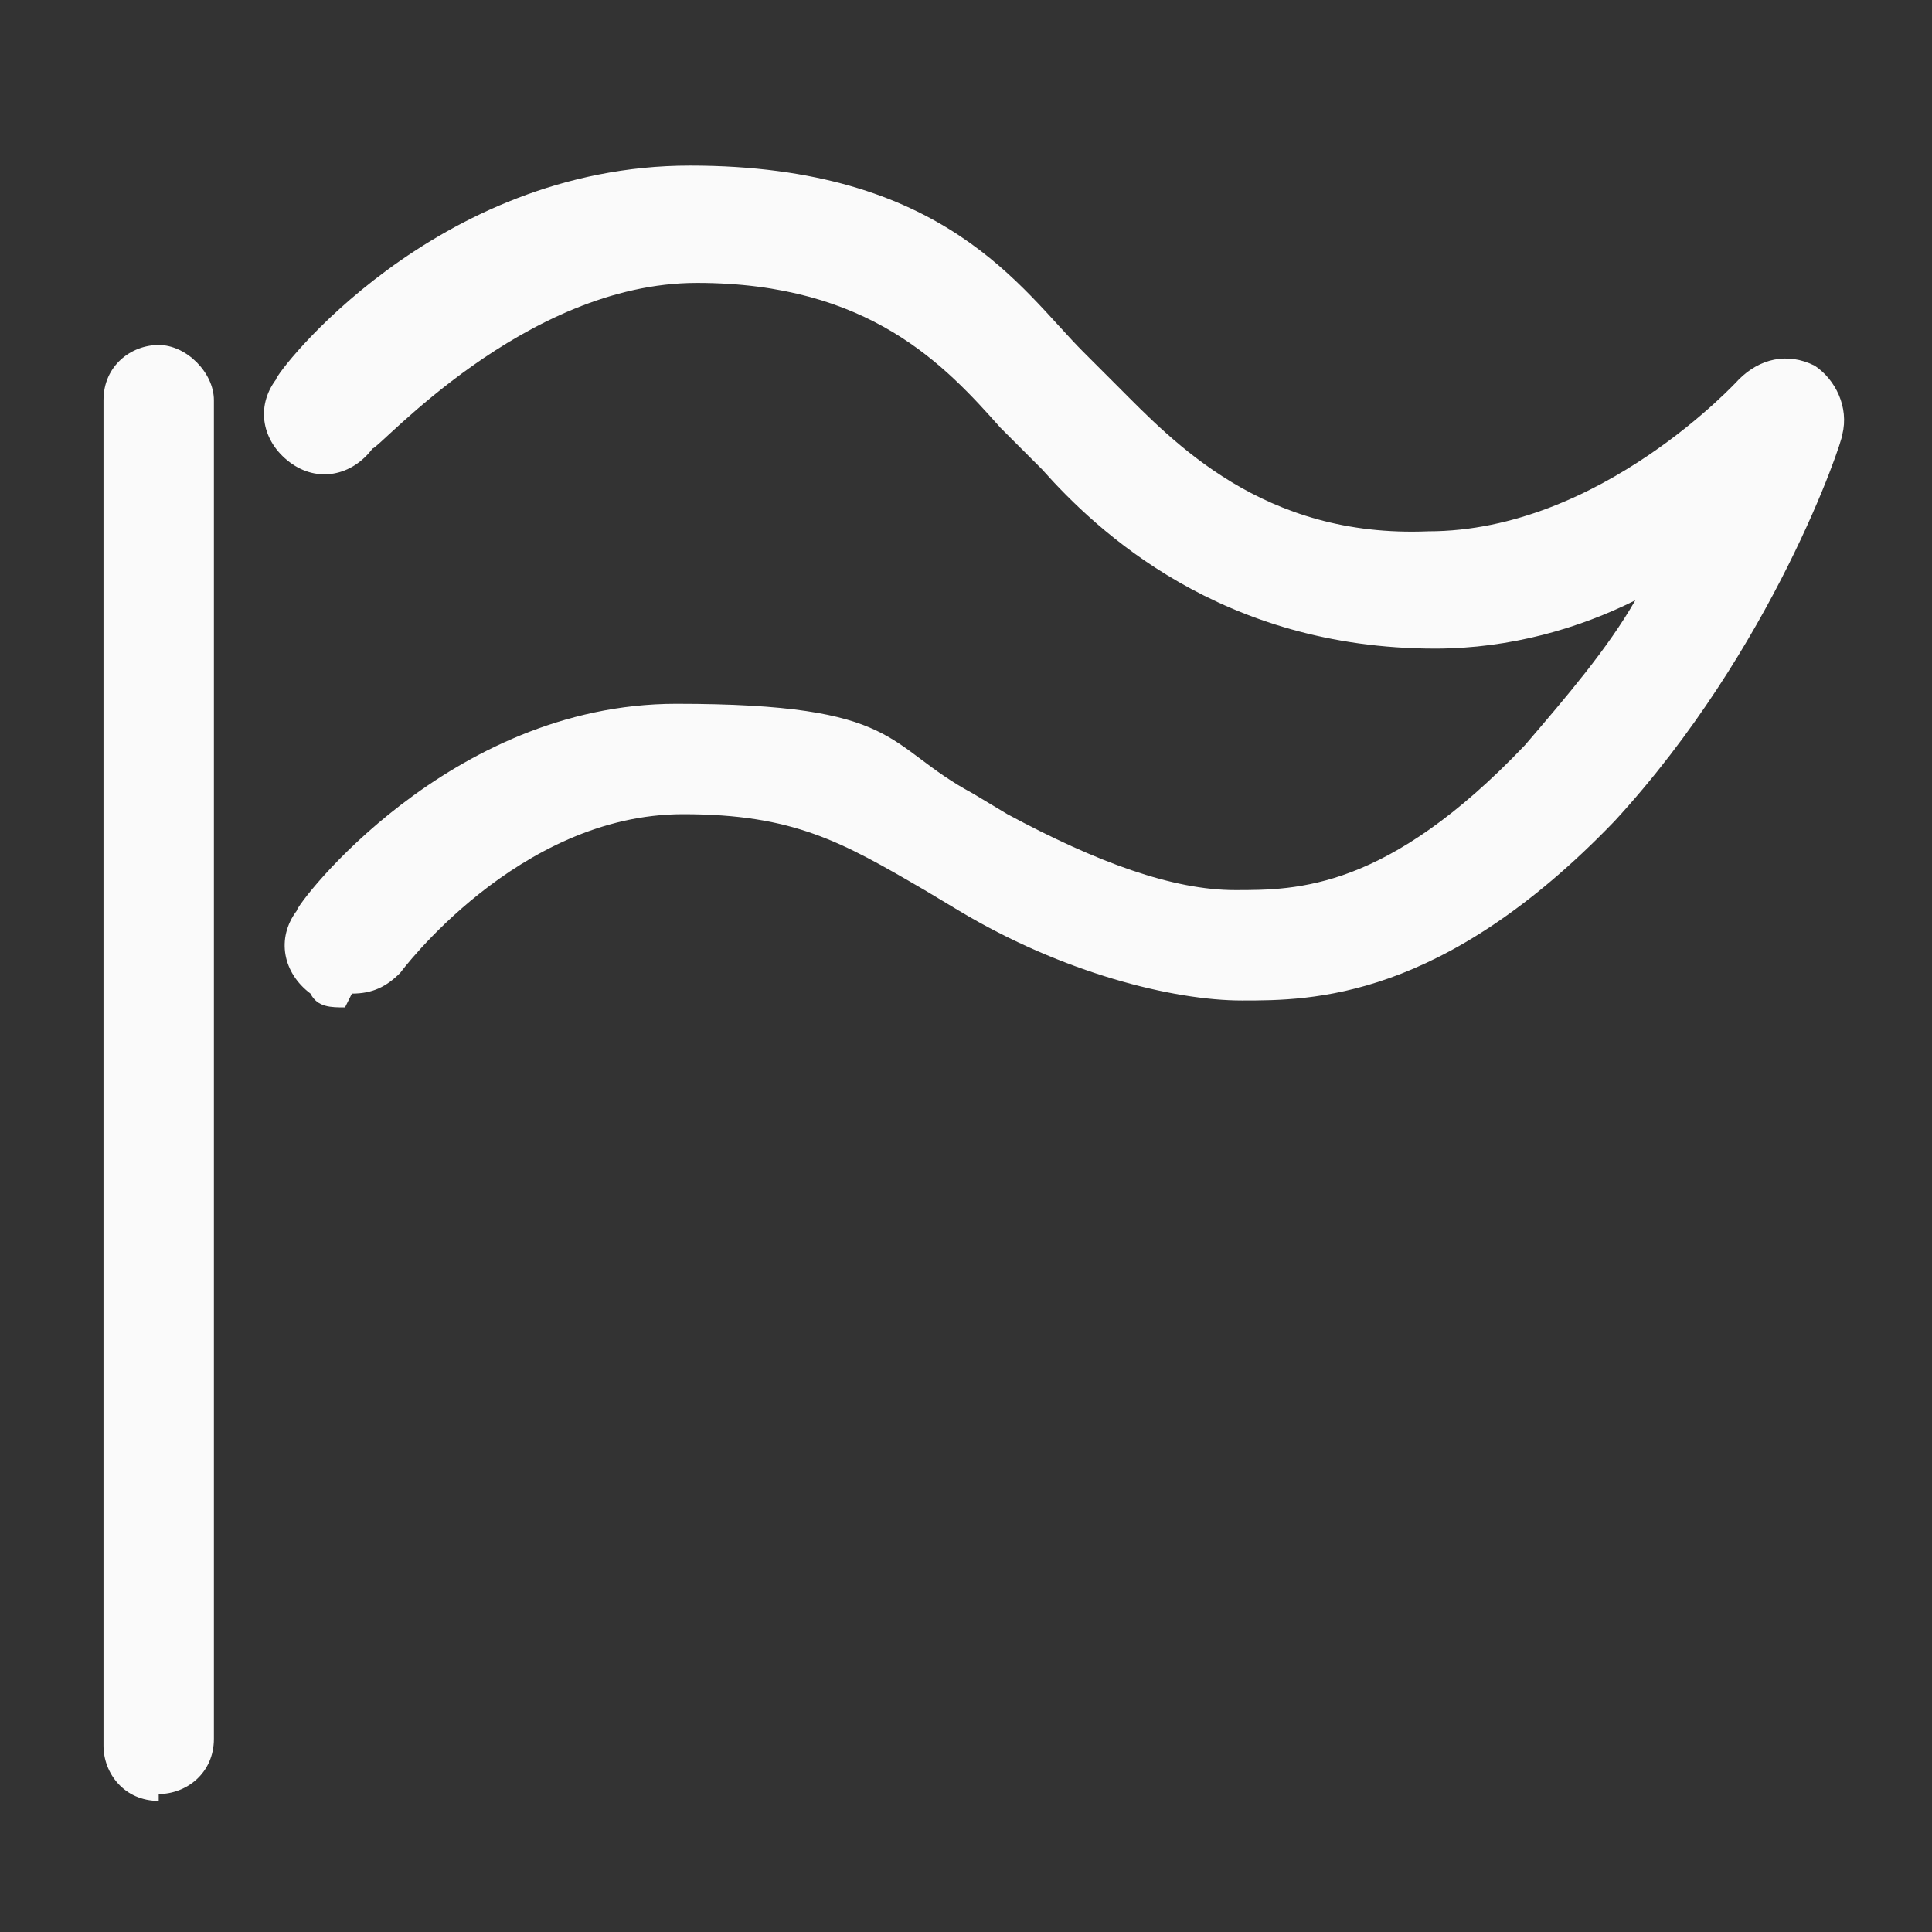
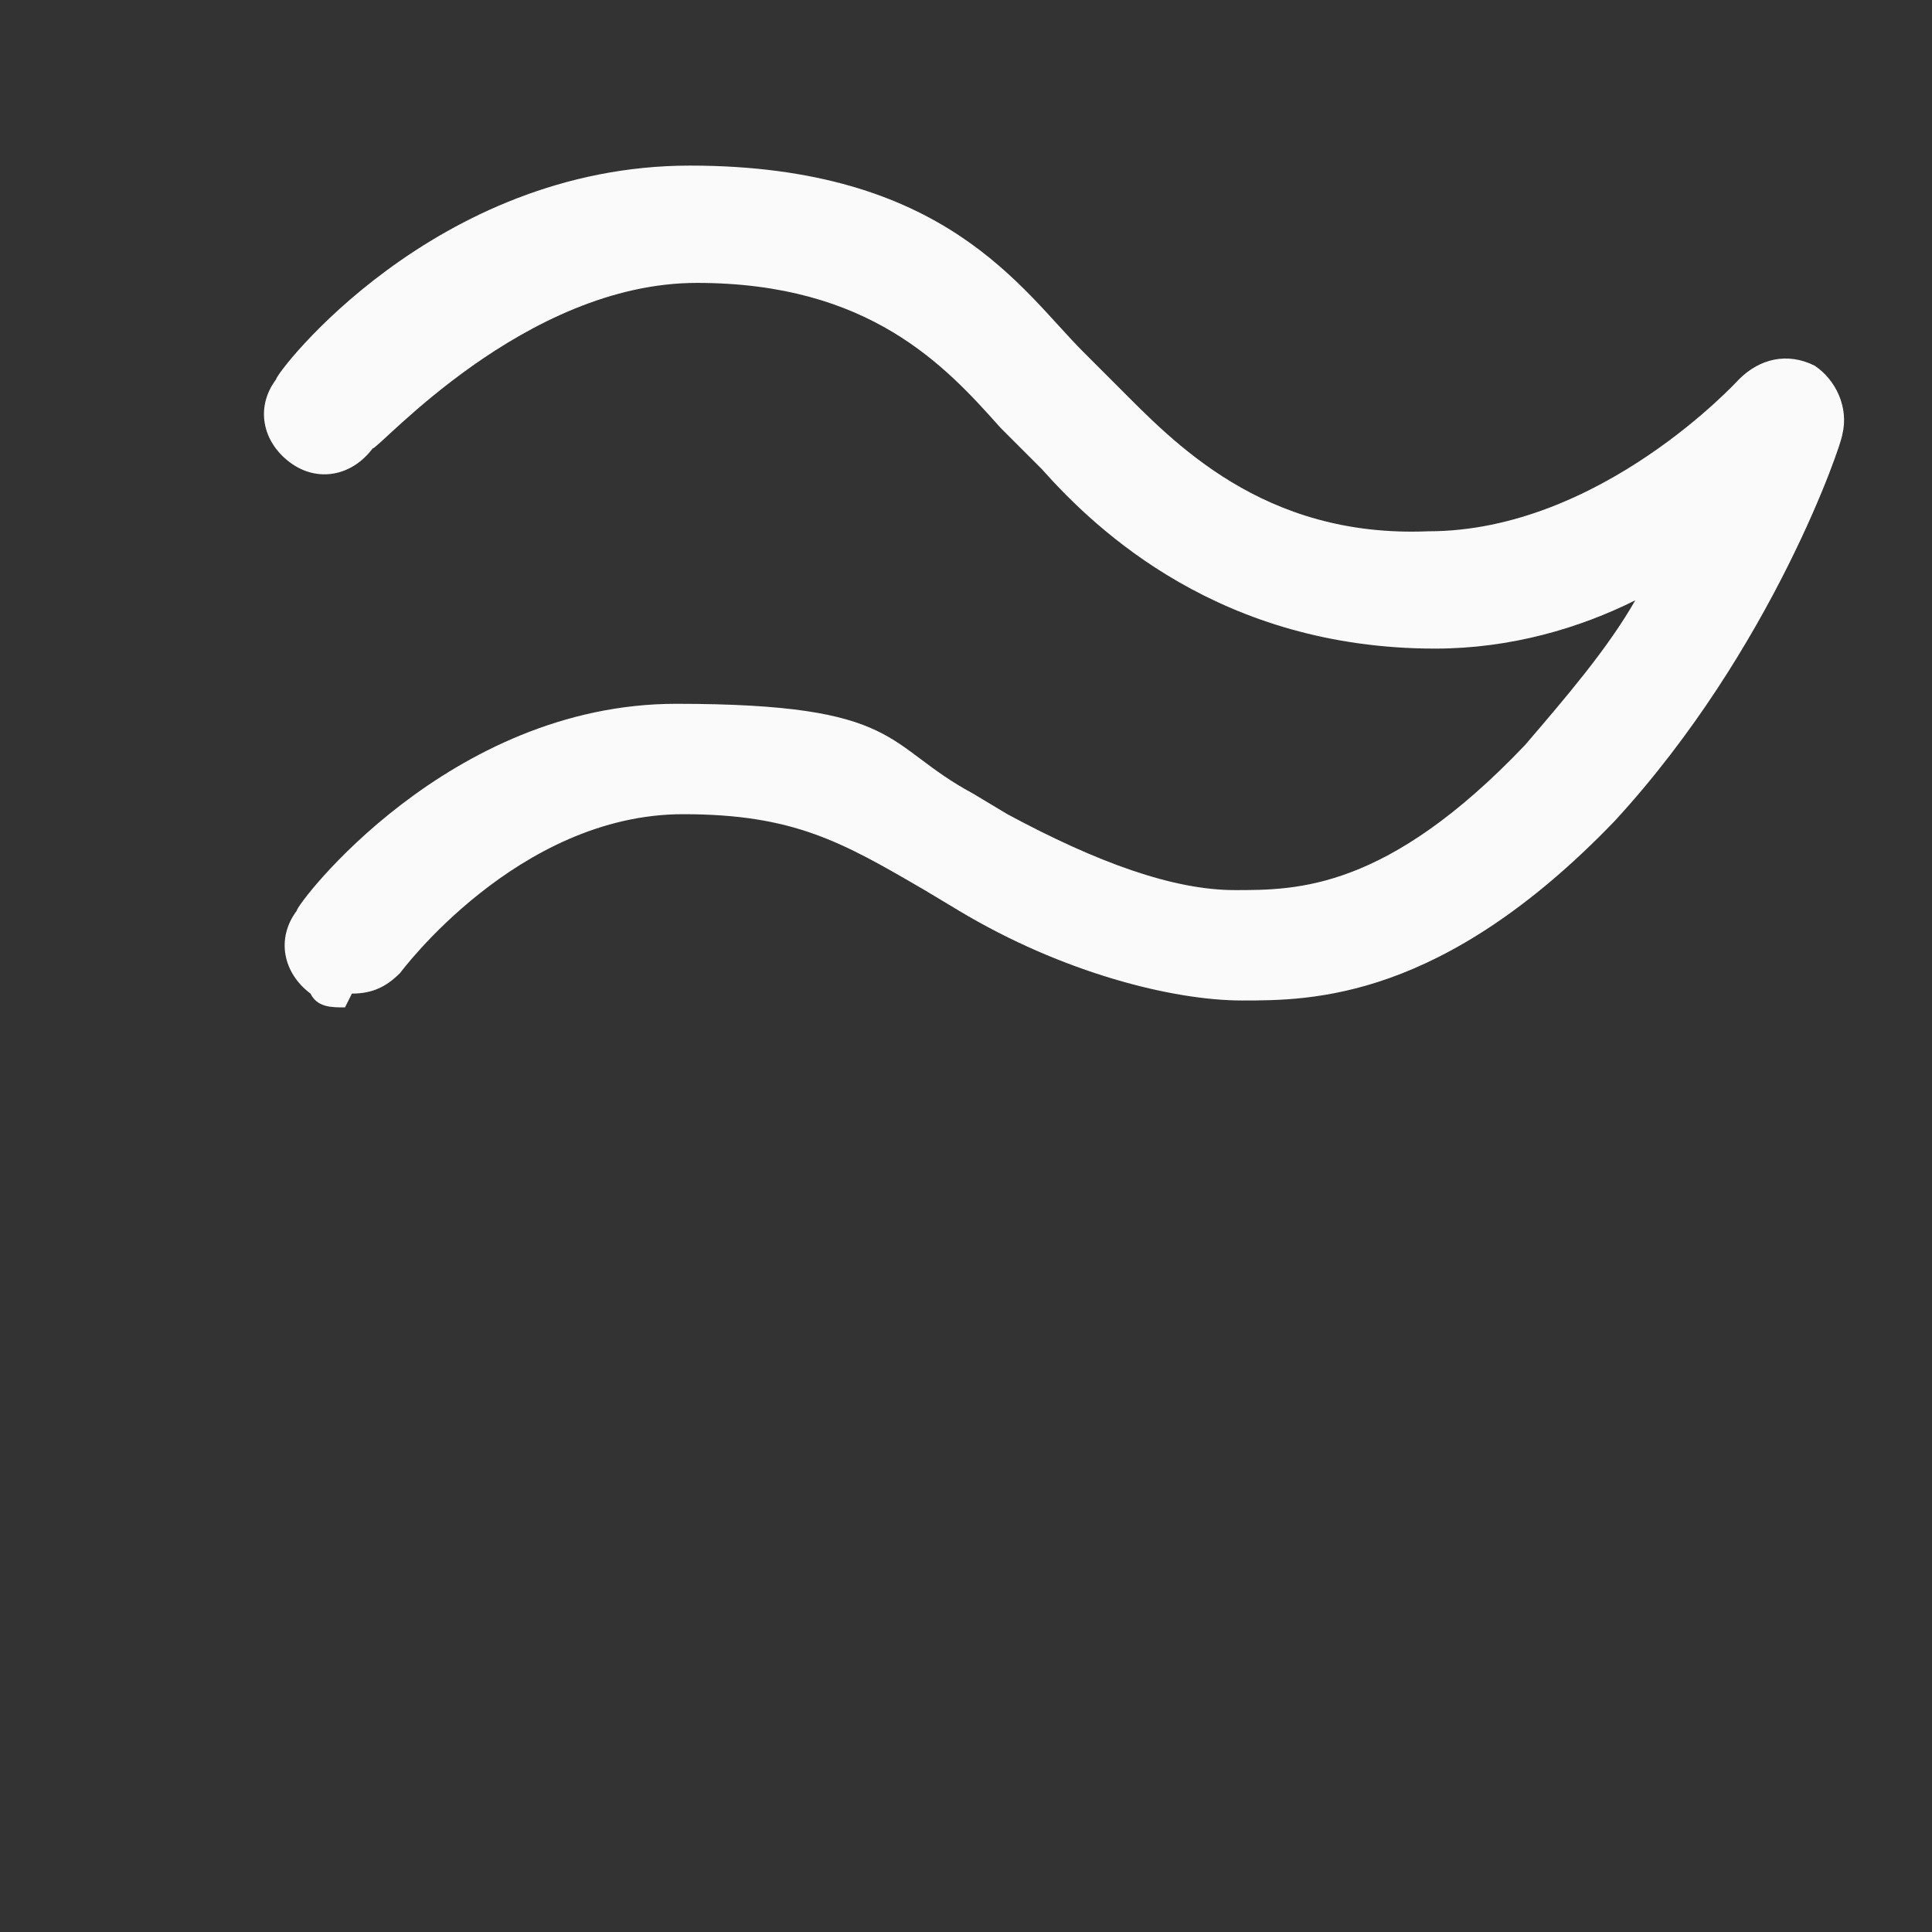
<svg xmlns="http://www.w3.org/2000/svg" id="ICONS" version="1.1" viewBox="0 0 28 28">
  <rect x="0" y="0" width="28" height="28" fill="#333333" stroke="none" />
  <defs>
    <style>
      .st0 {
        fill: #fafafa;
      }
    </style>
  </defs>
-   <path class="st0" d="M2.3,26.1c-.5,0-.8-.4-.8-.8V5.8c0-.5.4-.8.8-.8s.8.4.8.8v19.4c0,.5-.4.8-.8.8Z" />
  <path class="st0" d="M5,14.6c-.2,0-.4,0-.5-.2-.4-.3-.5-.8-.2-1.2,0-.1,2.2-3,5.5-3s3,.6,4.3,1.3l.5.3c1.3.7,2.4,1.1,3.3,1.1s2.2,0,4.2-2.1c.6-.7,1.2-1.4,1.6-2.1-.8.4-1.8.7-2.9.7-3.1,0-4.9-1.7-5.7-2.6l-.2-.2c-.1-.1-.2-.2-.4-.4-.8-.9-1.9-2.1-4.4-2.1s-4.6,2.4-4.7,2.4c-.3.4-.8.5-1.2.2-.4-.3-.5-.8-.2-1.2,0-.1,2.3-3.1,6-3.1s4.8,1.8,5.7,2.7c.1.1.2.2.3.3l.2.2c.8.8,2.1,2.2,4.5,2.1,2.5,0,4.5-2.2,4.5-2.2.3-.3.7-.4,1.1-.2.3.2.5.6.4,1,0,.1-1,3.1-3.3,5.6-2.5,2.6-4.4,2.6-5.4,2.6s-2.6-.4-4.1-1.3l-.5-.3c-1.2-.7-1.9-1.1-3.5-1.1-2.4,0-4.1,2.3-4.1,2.3-.2.2-.4.3-.7.3Z" />
</svg>